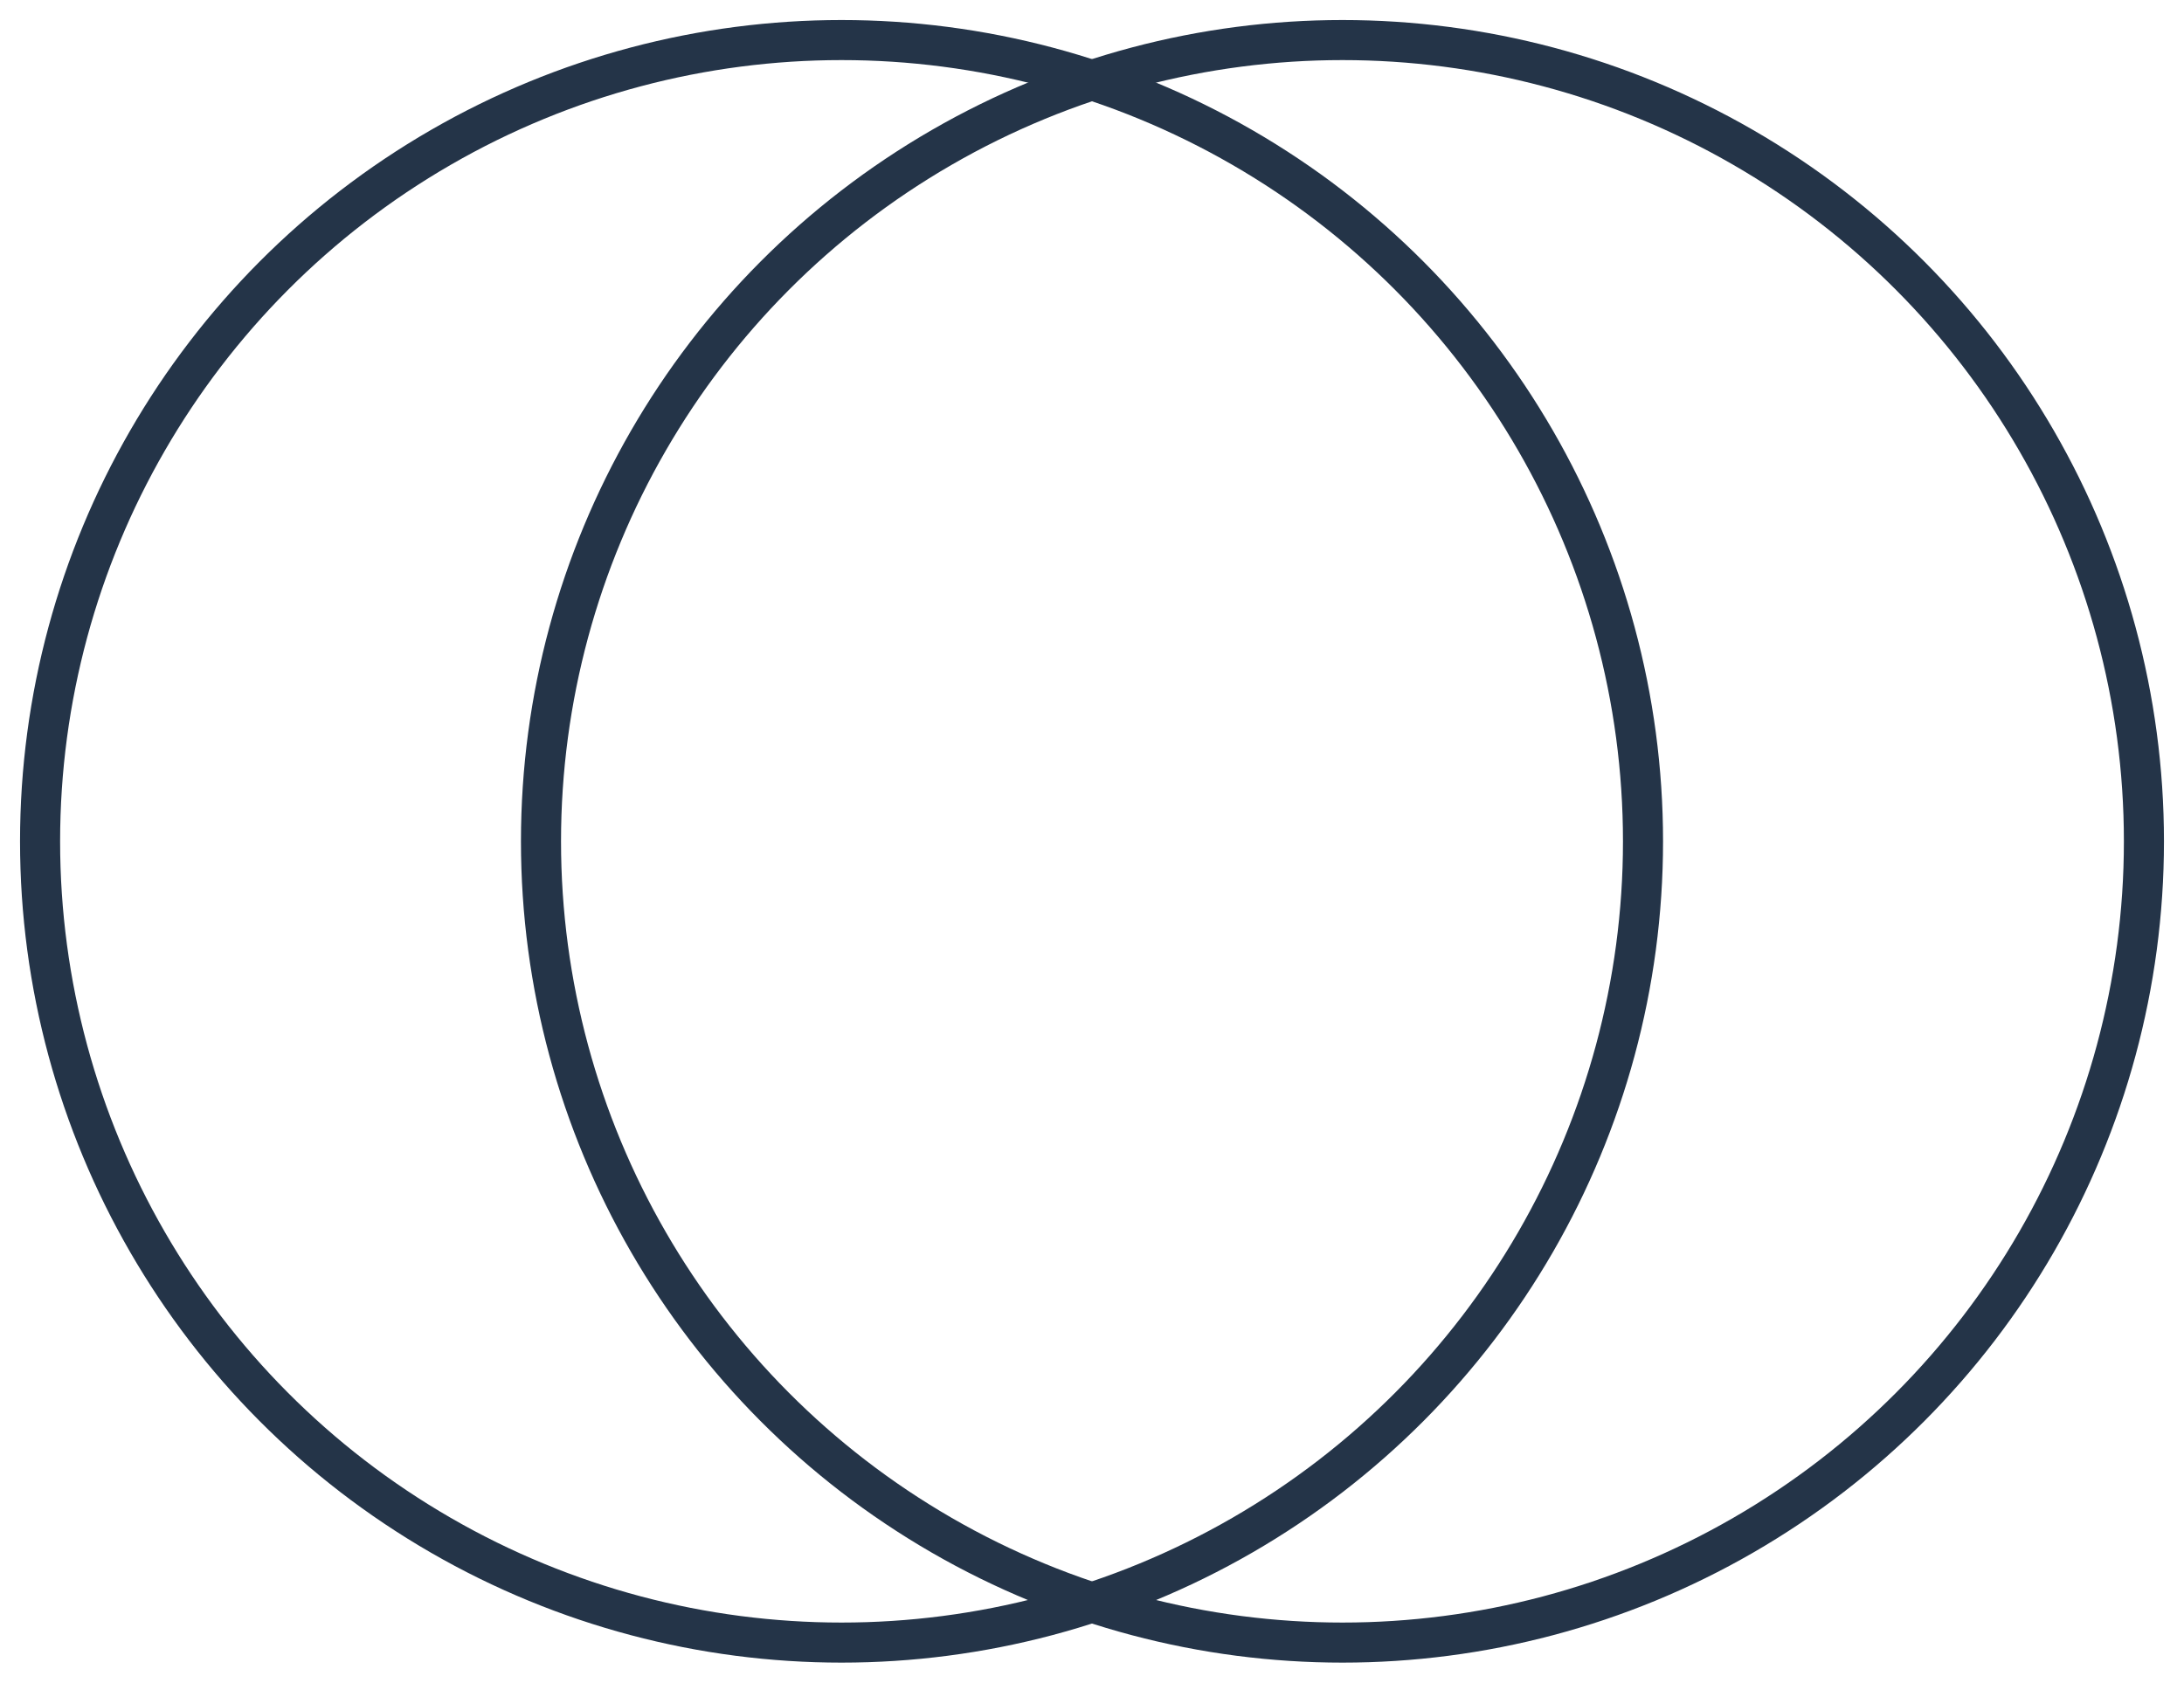
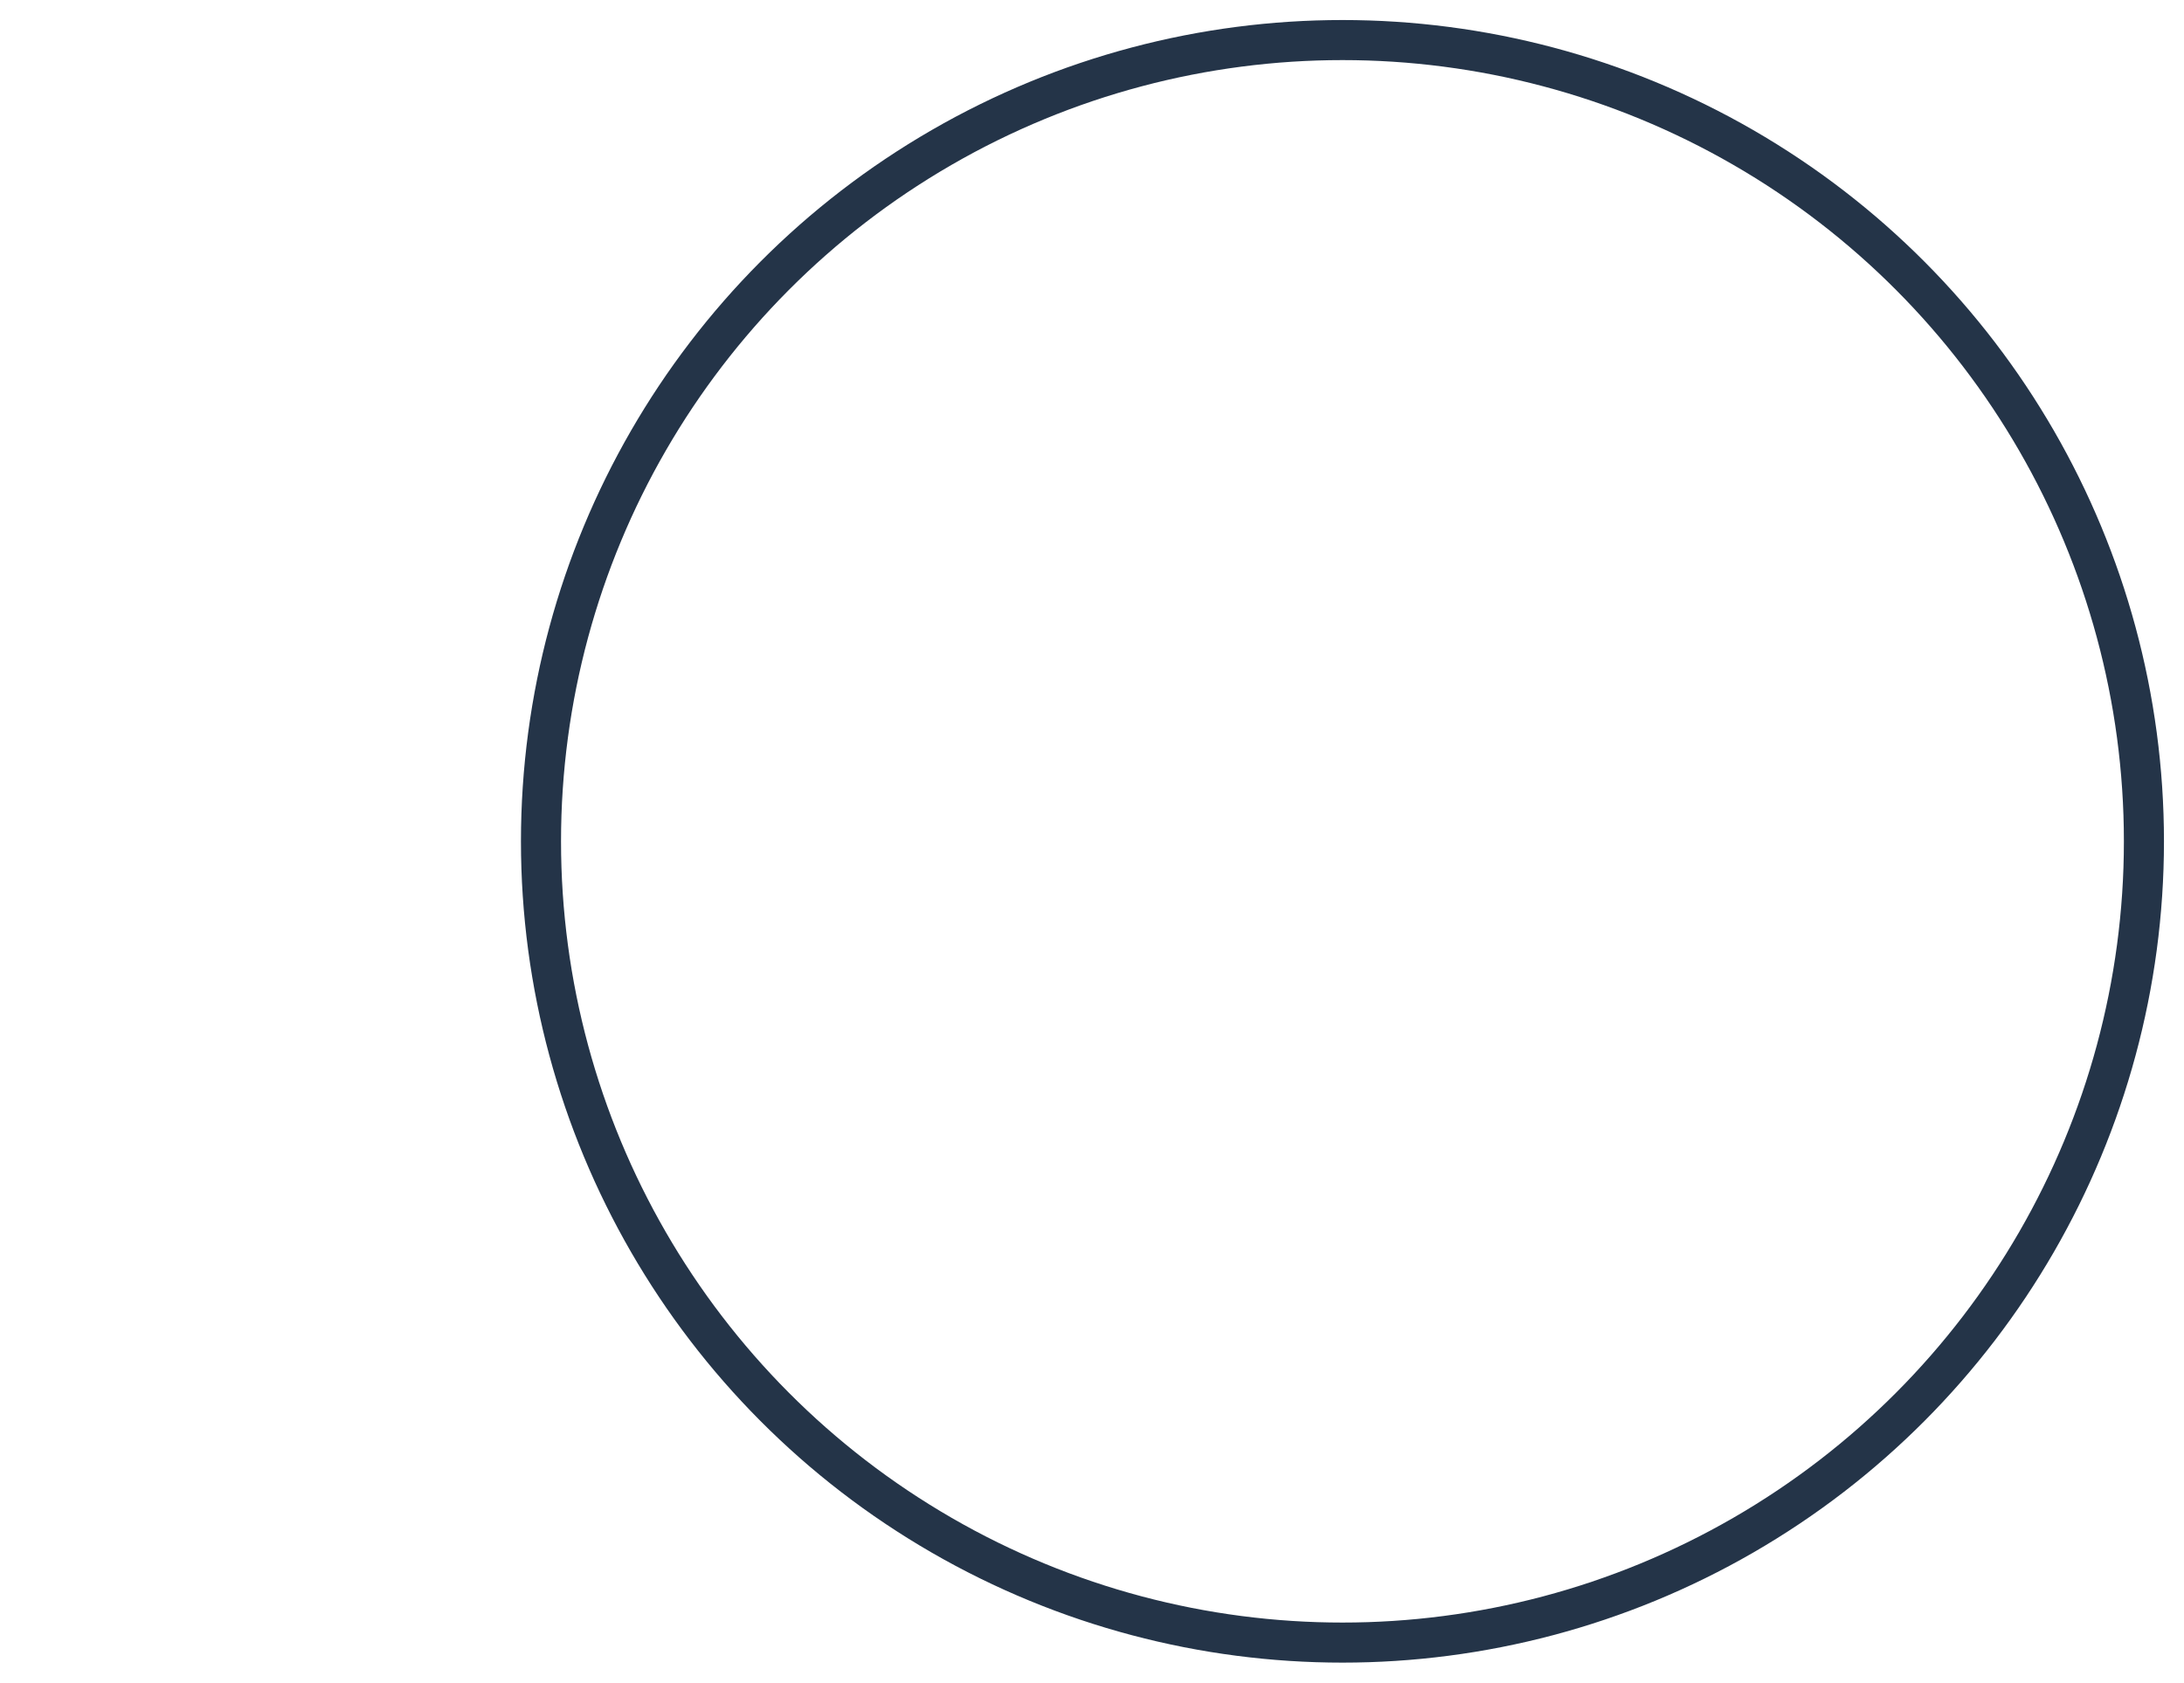
<svg xmlns="http://www.w3.org/2000/svg" width="109px" height="84px" viewBox="0 0 109 84">
  <title>icon_about_3</title>
  <desc>Created with Sketch.</desc>
  <defs />
  <g id="Layouts" stroke="none" stroke-width="1" fill="none" fill-rule="evenodd">
    <g id="icon_about_3" stroke-width="2" stroke="#243448">
      <g id="Group-3" transform="translate(2, 2)">
-         <circle id="Oval-Copy-2" cx="40" cy="40" r="40" />
        <circle id="Oval-Copy-3" cx="65" cy="40" r="40" />
      </g>
    </g>
  </g>
</svg>